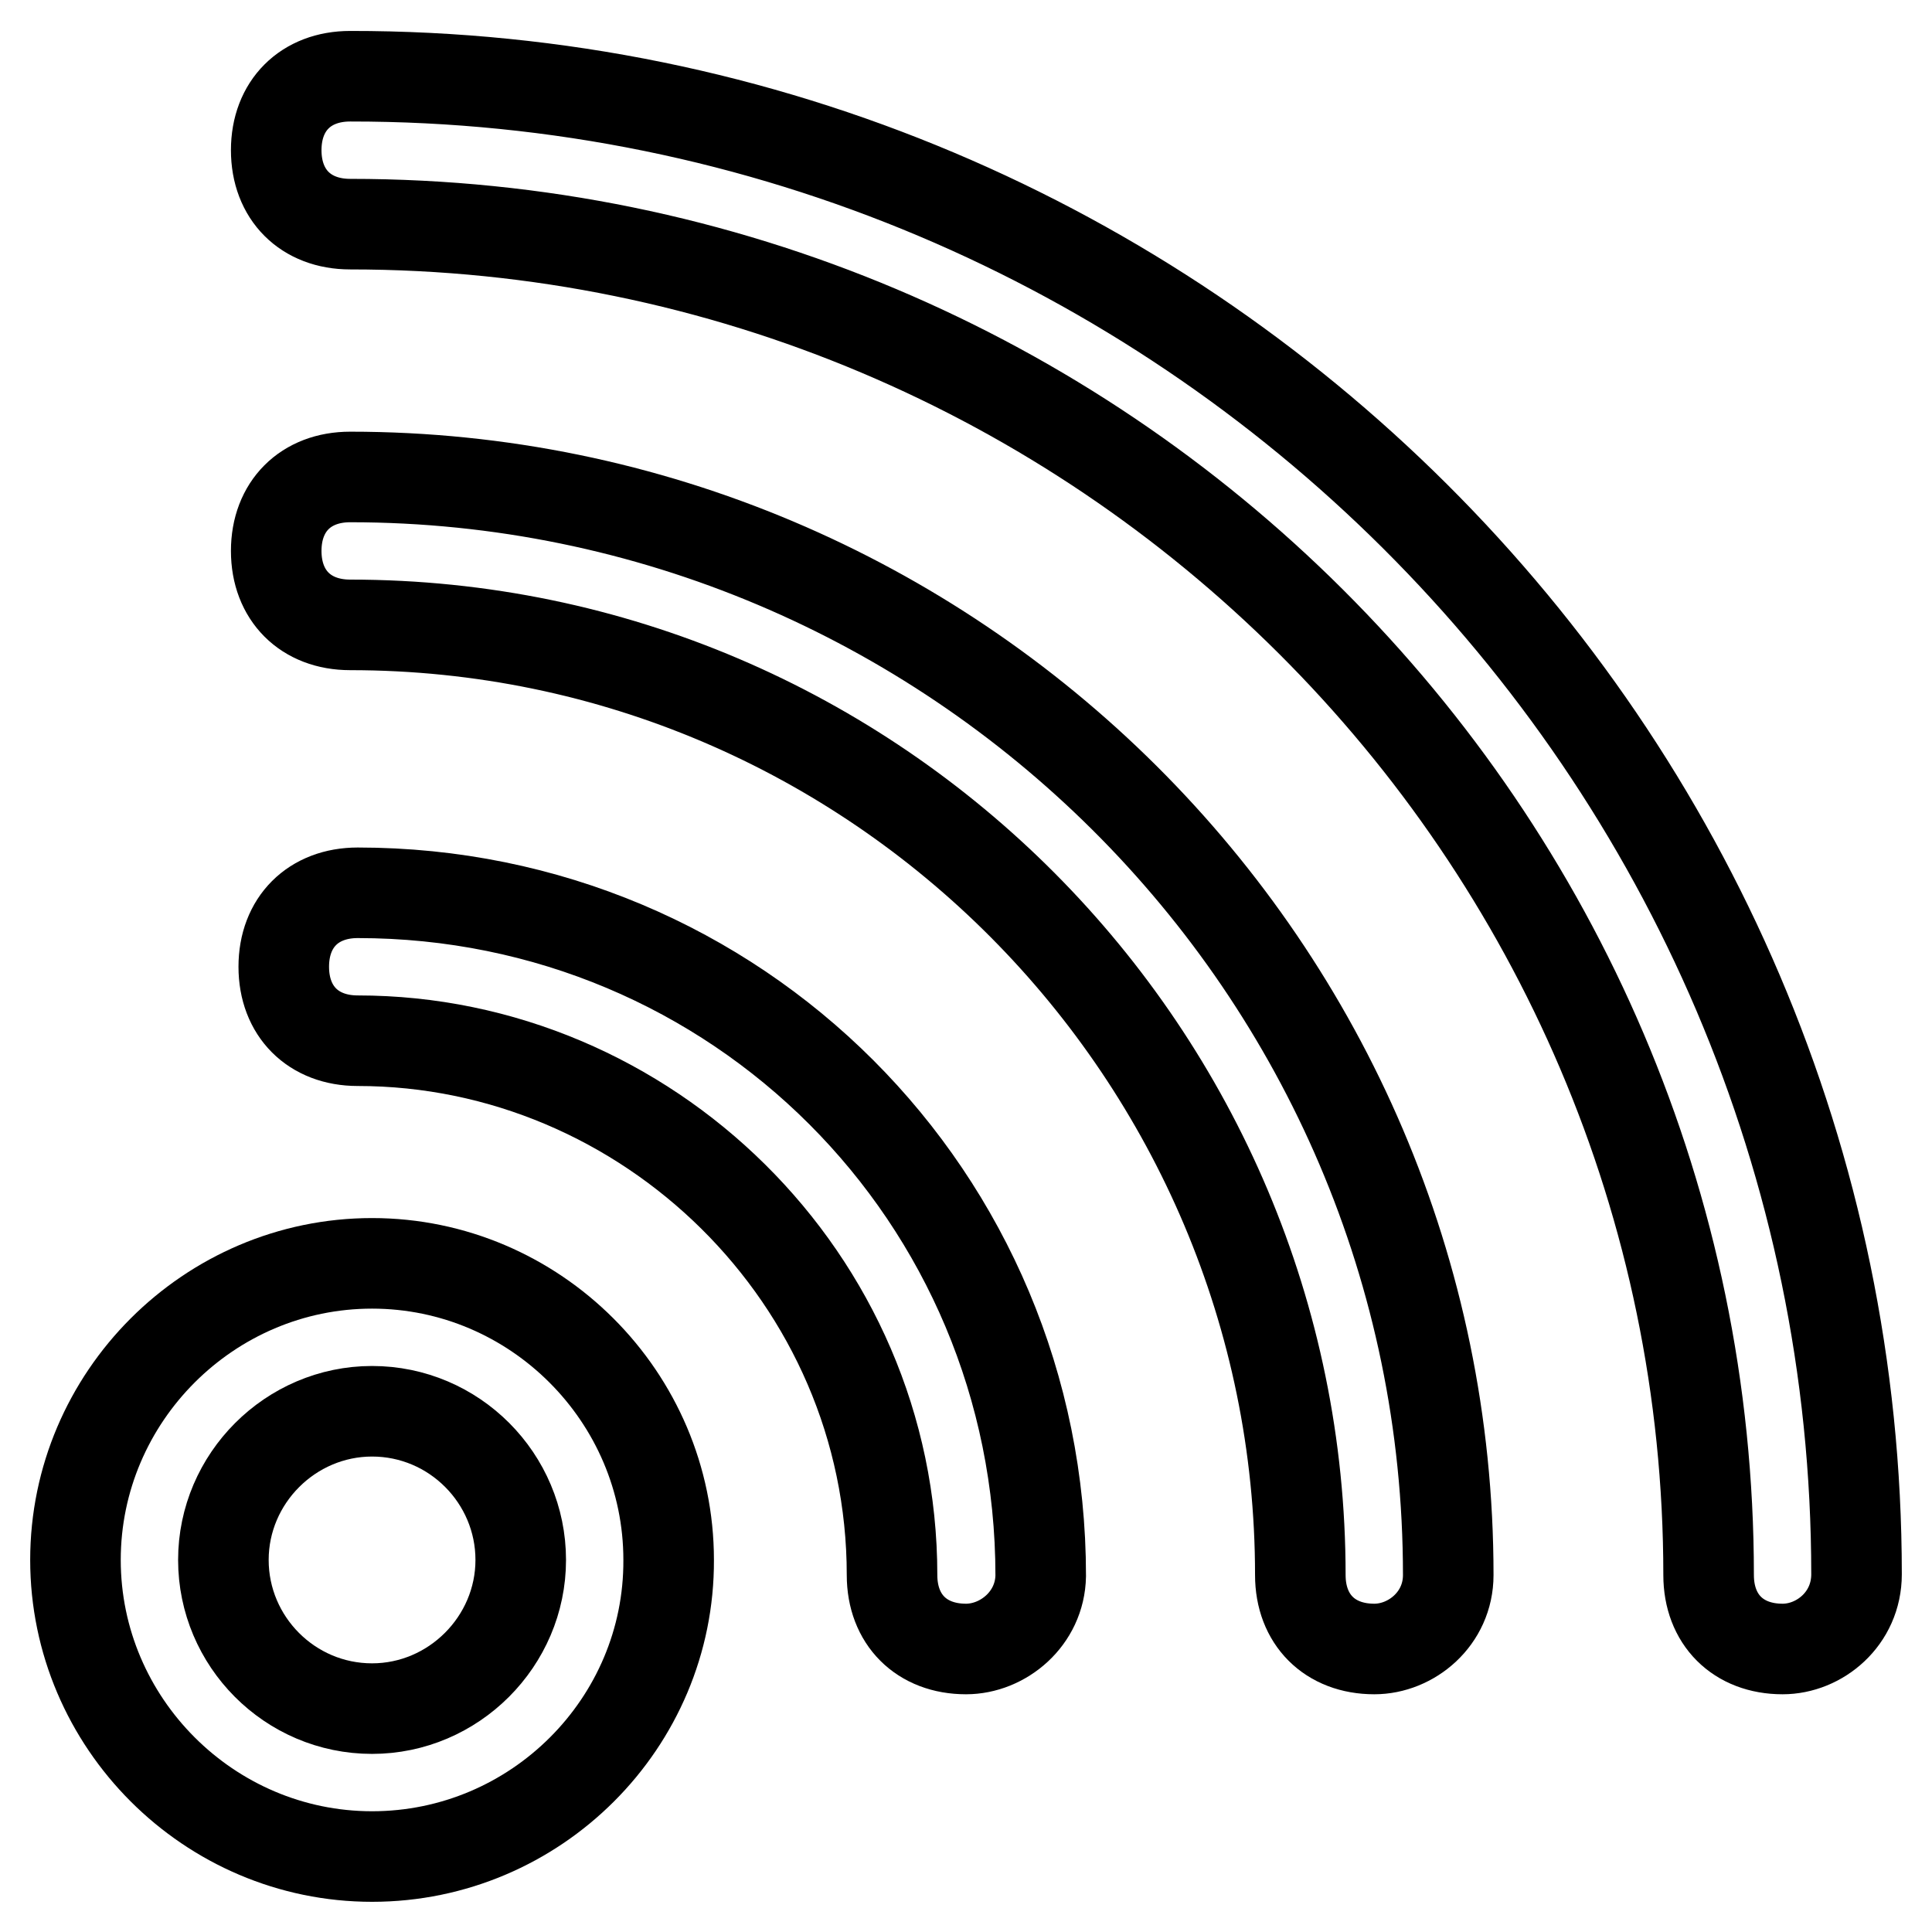
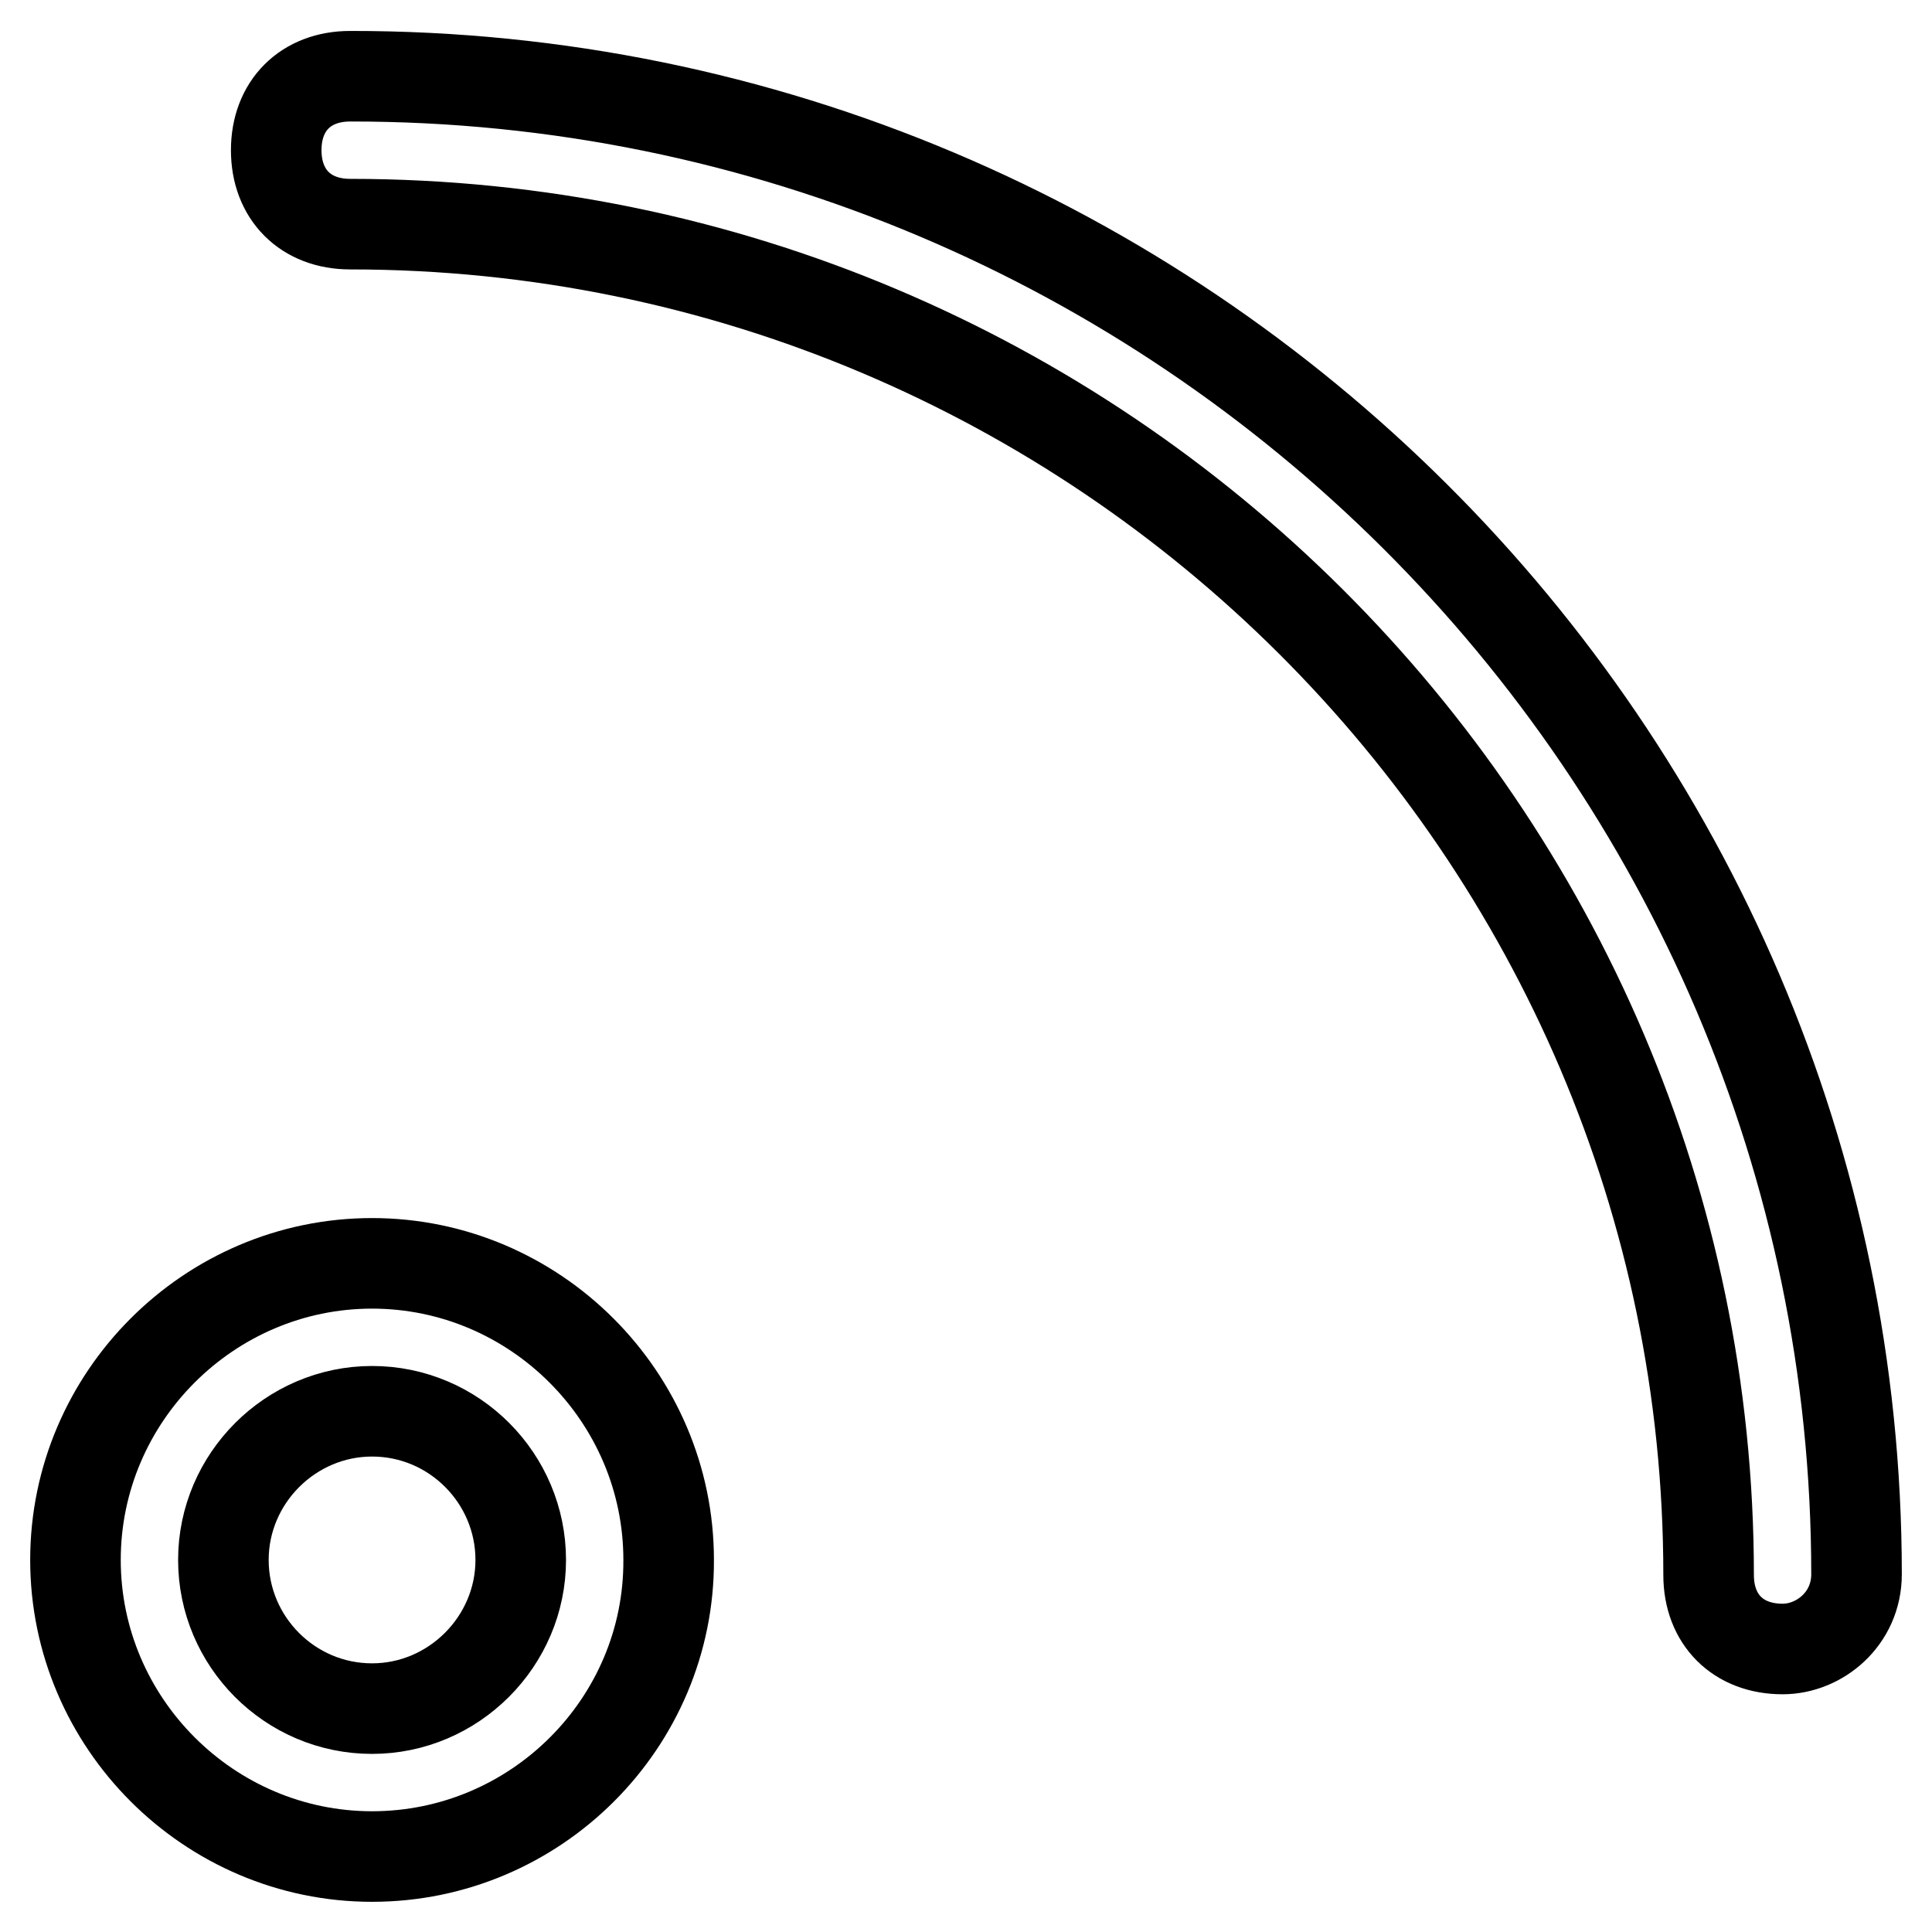
<svg xmlns="http://www.w3.org/2000/svg" version="1.1" x="0px" y="0px" viewBox="0 0 256 256" enable-background="new 0 0 256 256" xml:space="preserve">
  <g>
    <g>
      <path stroke-width="12" fill-opacity="0" stroke="#000000" d="M49.3,246C27.7,246,10,228.3,10,206.7c0-21.6,17.7-39.3,39.3-39.3s39.3,17.7,39.3,39.3C88.7,228.3,71,246,49.3,246z M49.3,187c-10.8,0-19.7,8.9-19.7,19.7s8.8,19.7,19.7,19.7c10.8,0,19.7-8.9,19.7-19.7S60.2,187,49.3,187z" />
-       <path stroke-width="12" fill-opacity="0" stroke="#000000" d="M128,218.5c-5.9,0-9.8-3.9-9.8-9.8c0-39.3-32.5-70.8-70.8-70.8c-5.9,0-9.8-3.9-9.8-9.8s3.9-9.8,9.8-9.8c50.2,0,90.5,40.3,90.5,90.5C137.8,214.5,132.9,218.5,128,218.5z" />
-       <path stroke-width="12" fill-opacity="0" stroke="#000000" d="M182.1,218.5c-5.9,0-9.8-3.9-9.8-9.8c0-68.8-56.1-125.9-125.9-125.9c-5.9,0-9.8-3.9-9.8-9.8c0-5.9,3.9-9.8,9.8-9.8c79.6,0,145.5,64.9,145.5,145.5C191.9,214.5,187,218.5,182.1,218.5z" />
      <path stroke-width="12" fill-opacity="0" stroke="#000000" d="M236.2,218.5c-5.9,0-9.8-3.9-9.8-9.8c0-98.3-80.6-179-180-179c-5.9,0-9.8-3.9-9.8-9.8s3.9-9.8,9.8-9.8C156.5,10,246,99.5,246,208.6C246,214.5,241.1,218.5,236.2,218.5z" />
    </g>
  </g>
</svg>